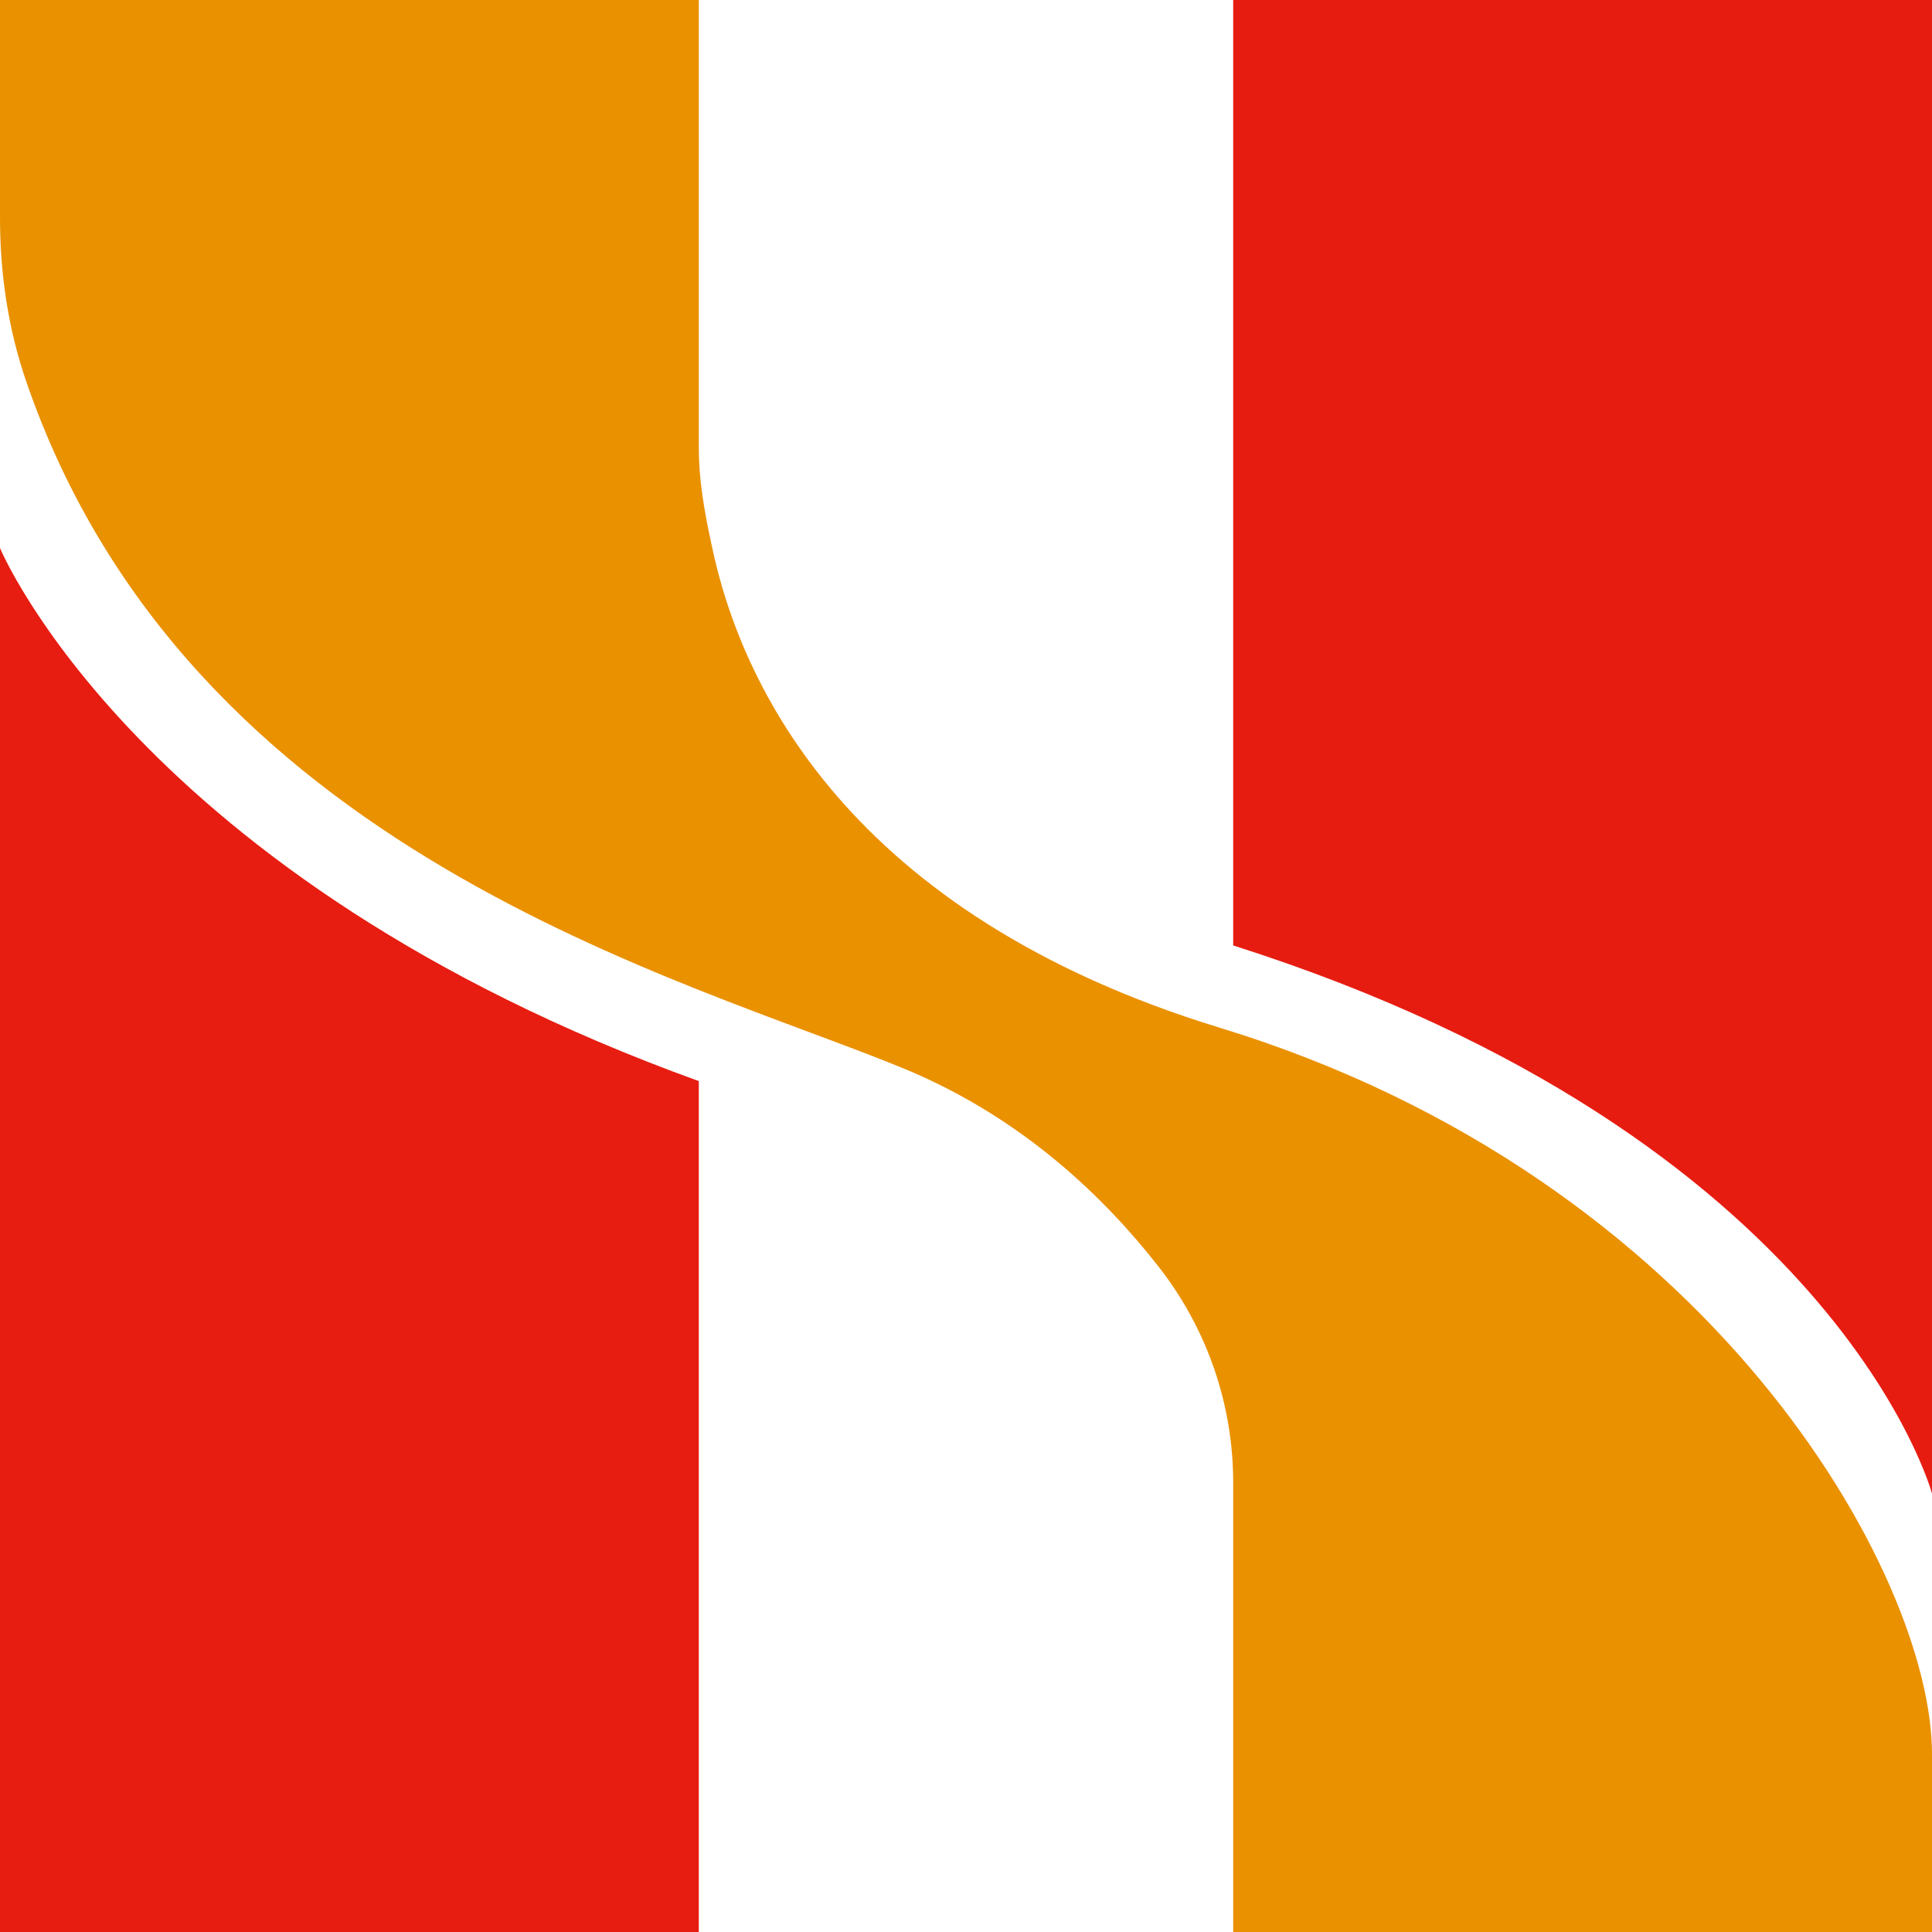
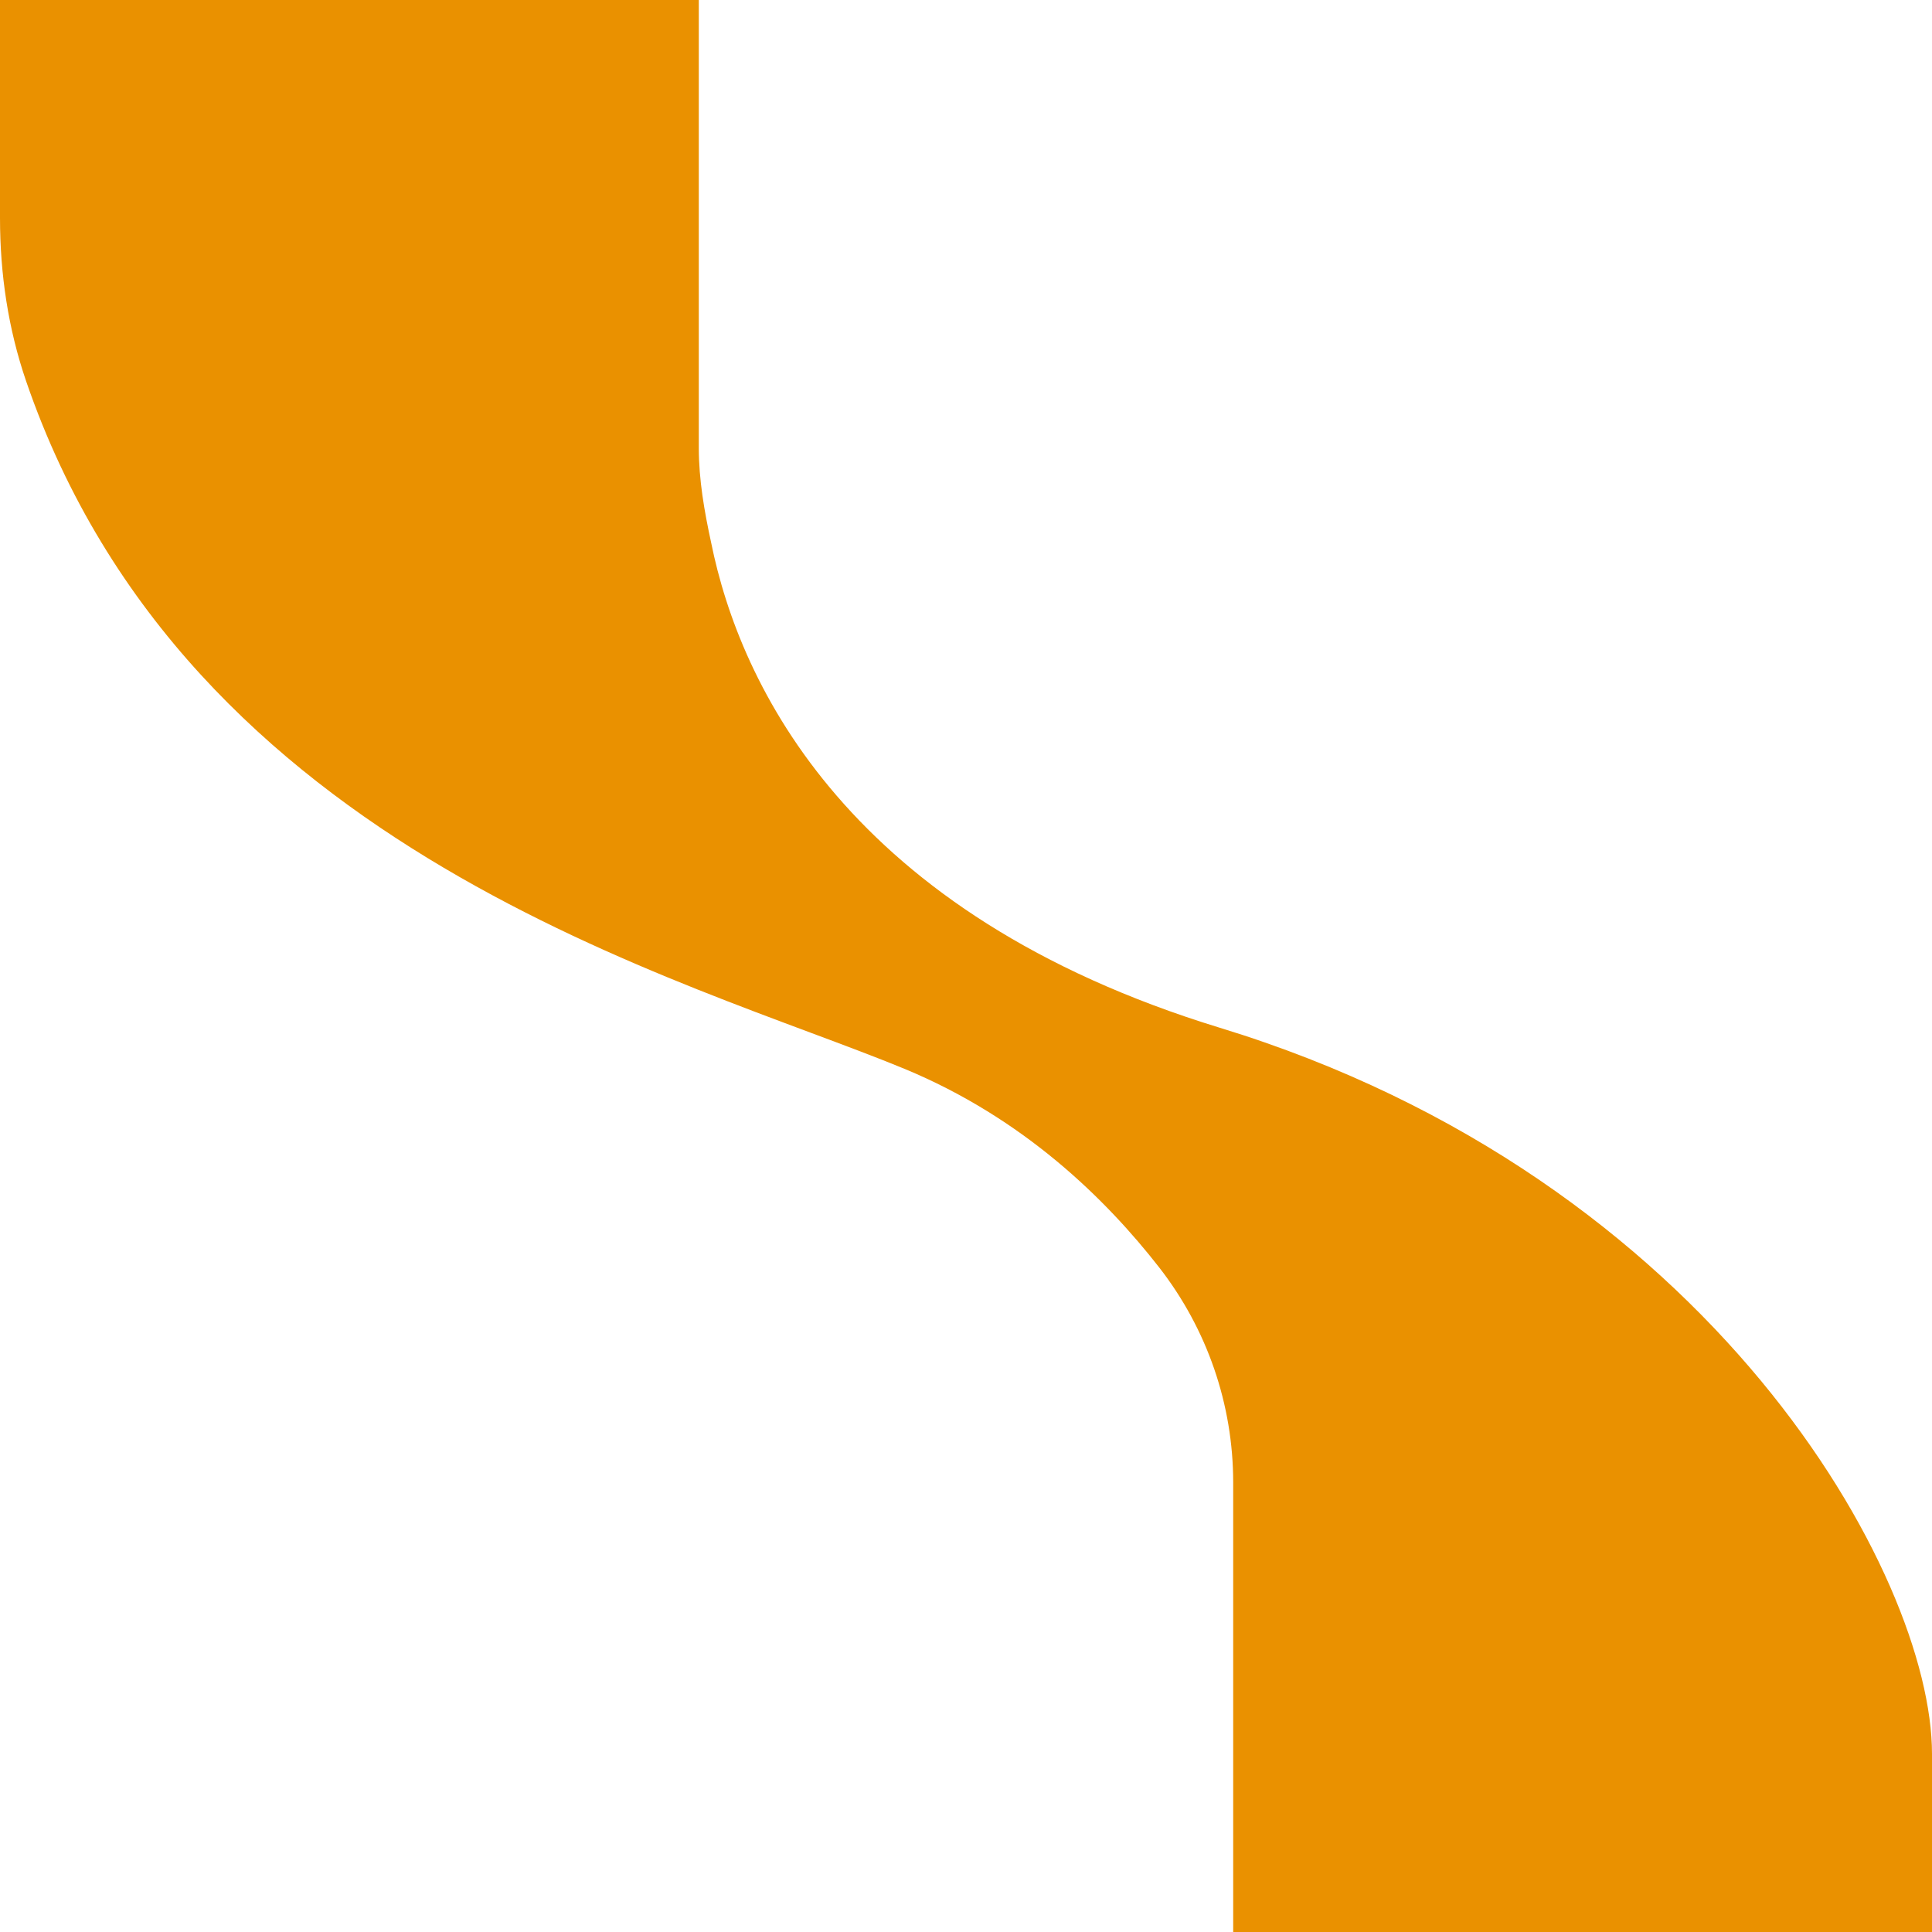
<svg xmlns="http://www.w3.org/2000/svg" version="1.1" id="图层_1" x="0px" y="0px" viewBox="0 0 141 141" style="enable-background:new 0 0 141 141;" xml:space="preserve">
-   <path style="fill:#E71C11;" d="M90,0h51v109c0,0-7-26-51-40V0z" />
-   <path style="fill:#E71D11;" d="M51,141H0L0,40c0,0,10,24.1,51,38.9V141z" />
  <path style="fill:#EA9100;" d="M0,0h51v32.7c0,2.3,0.4,4.6,0.9,6.9C54,50,61.9,66.7,89,75c36,11,52,40,52,53v13H90v-32.8  c0-5.7-1.9-11.2-5.4-15.7C80.7,87.5,74.7,81.6,66,78C50,71.4,13.7,62.2,1.9,27.8C0.6,24,0,20,0,15.9L0,0z" />
</svg>